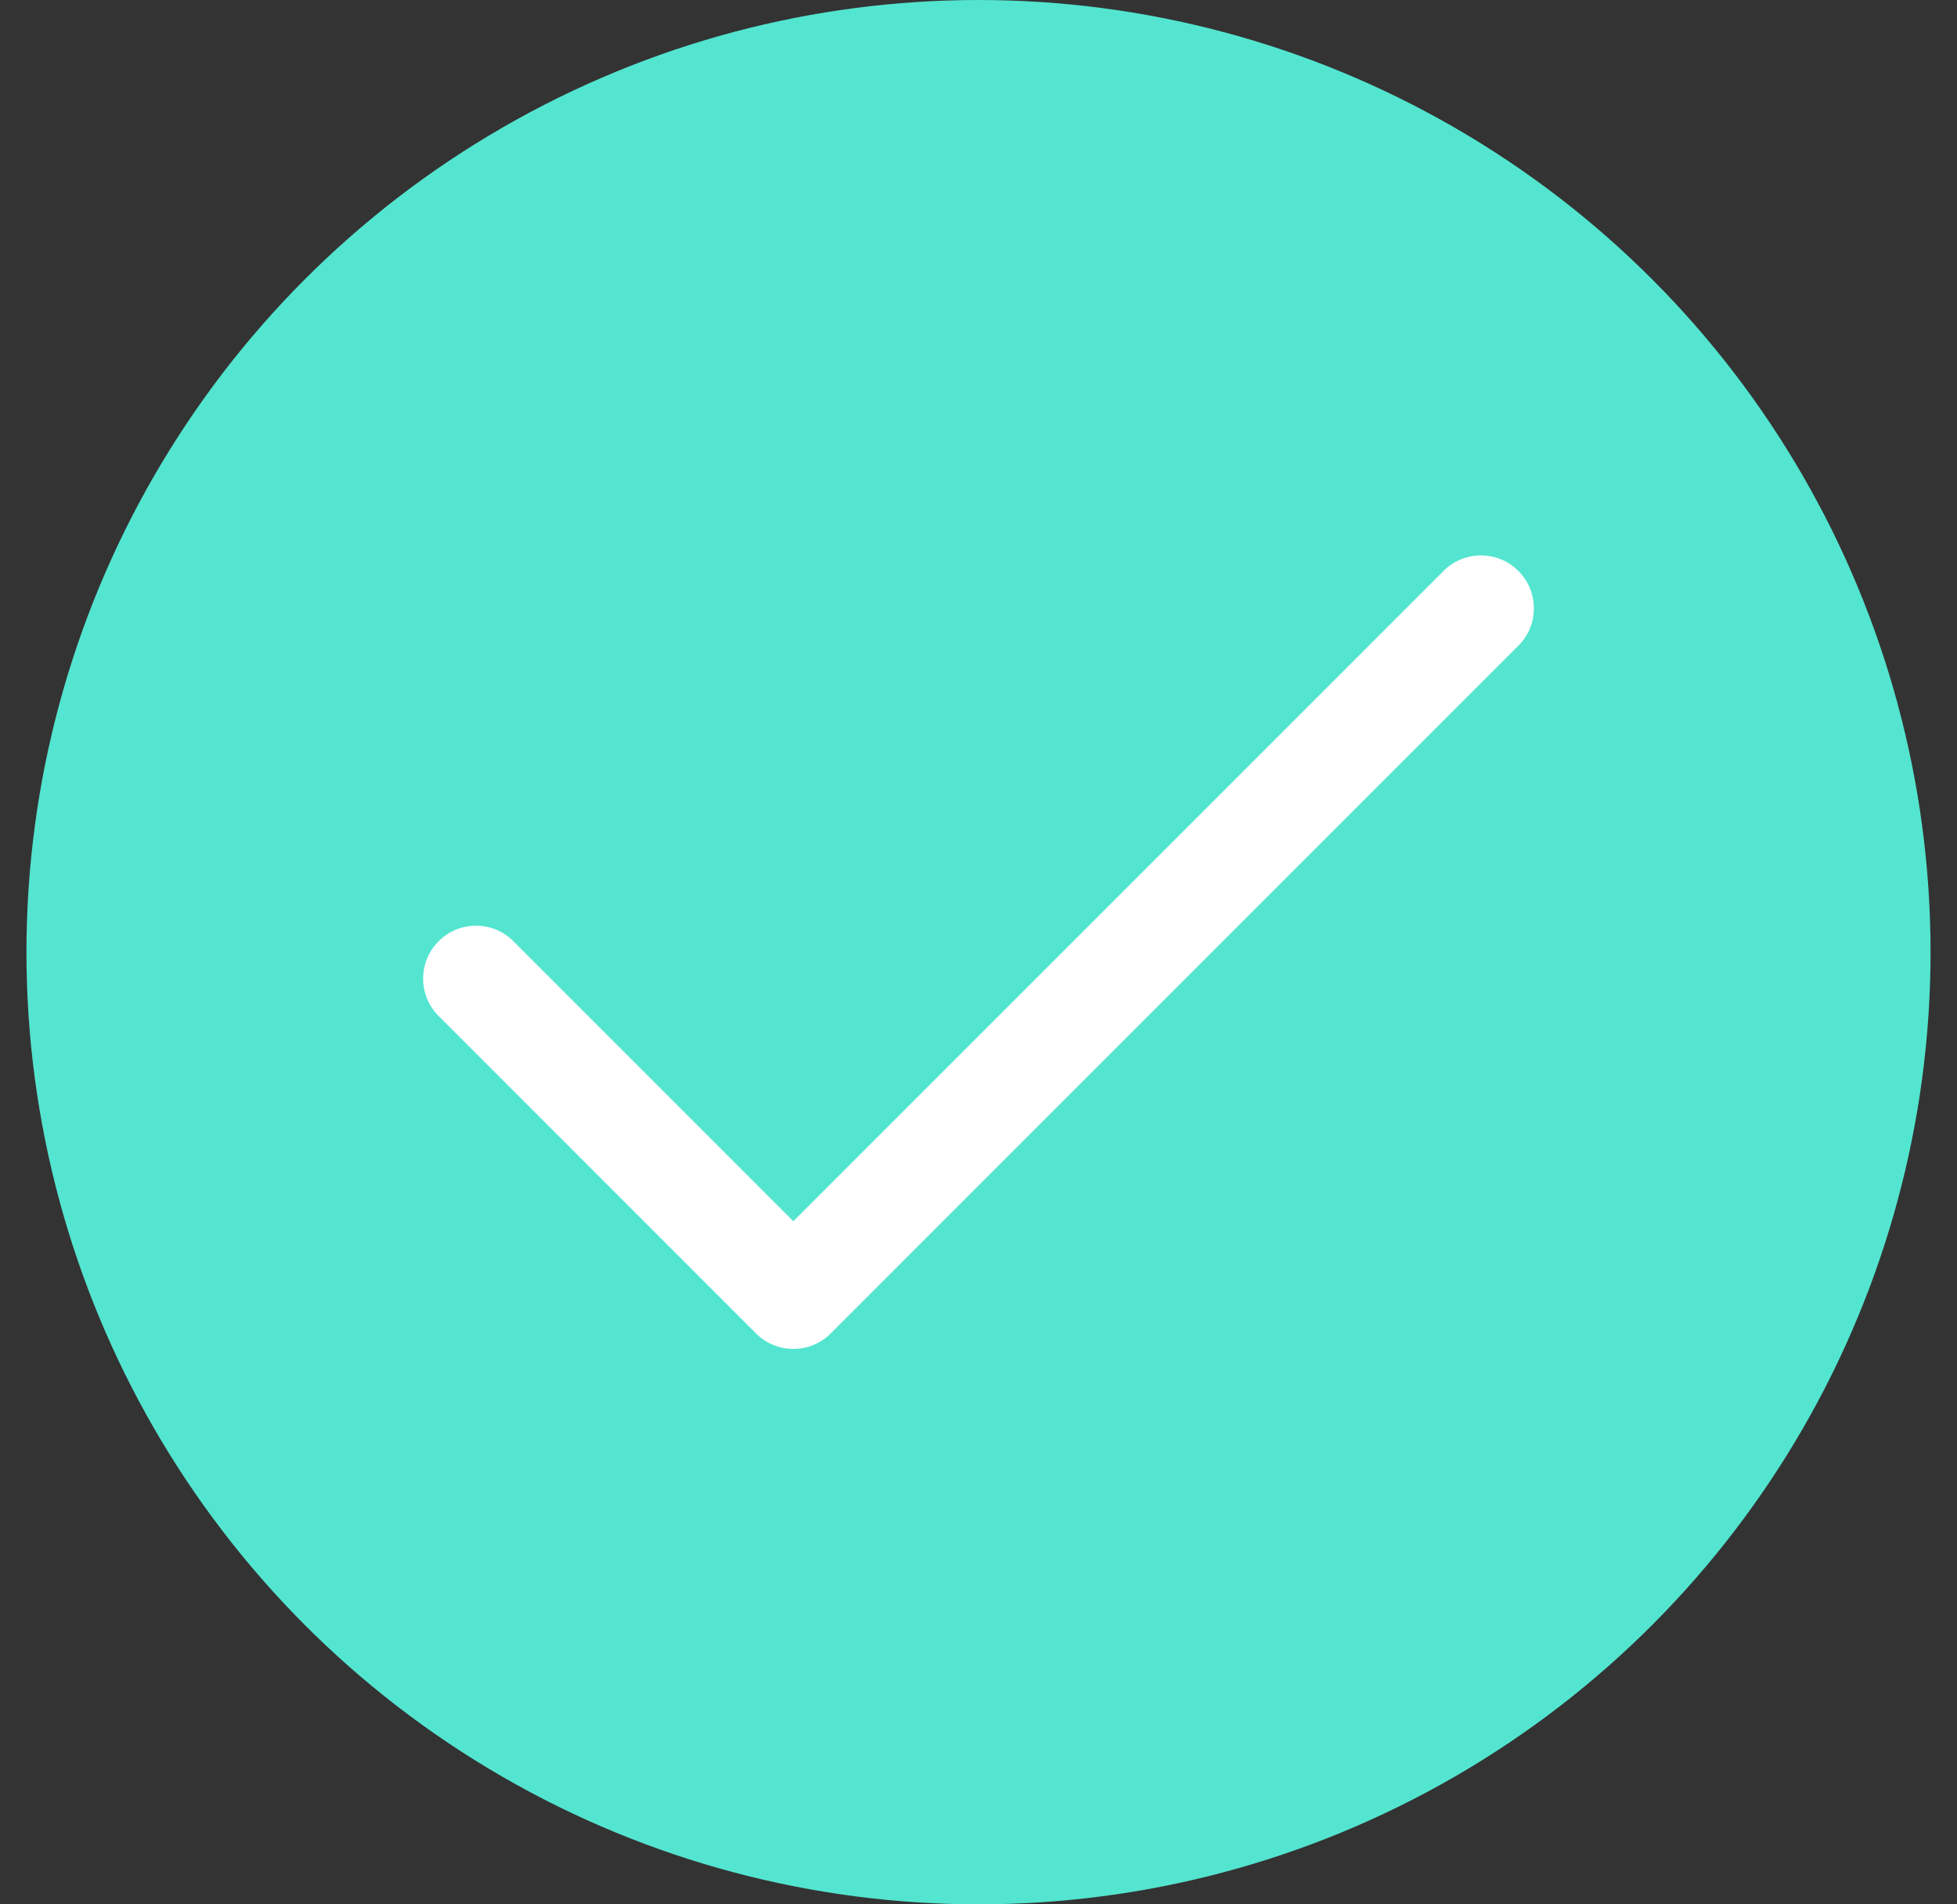
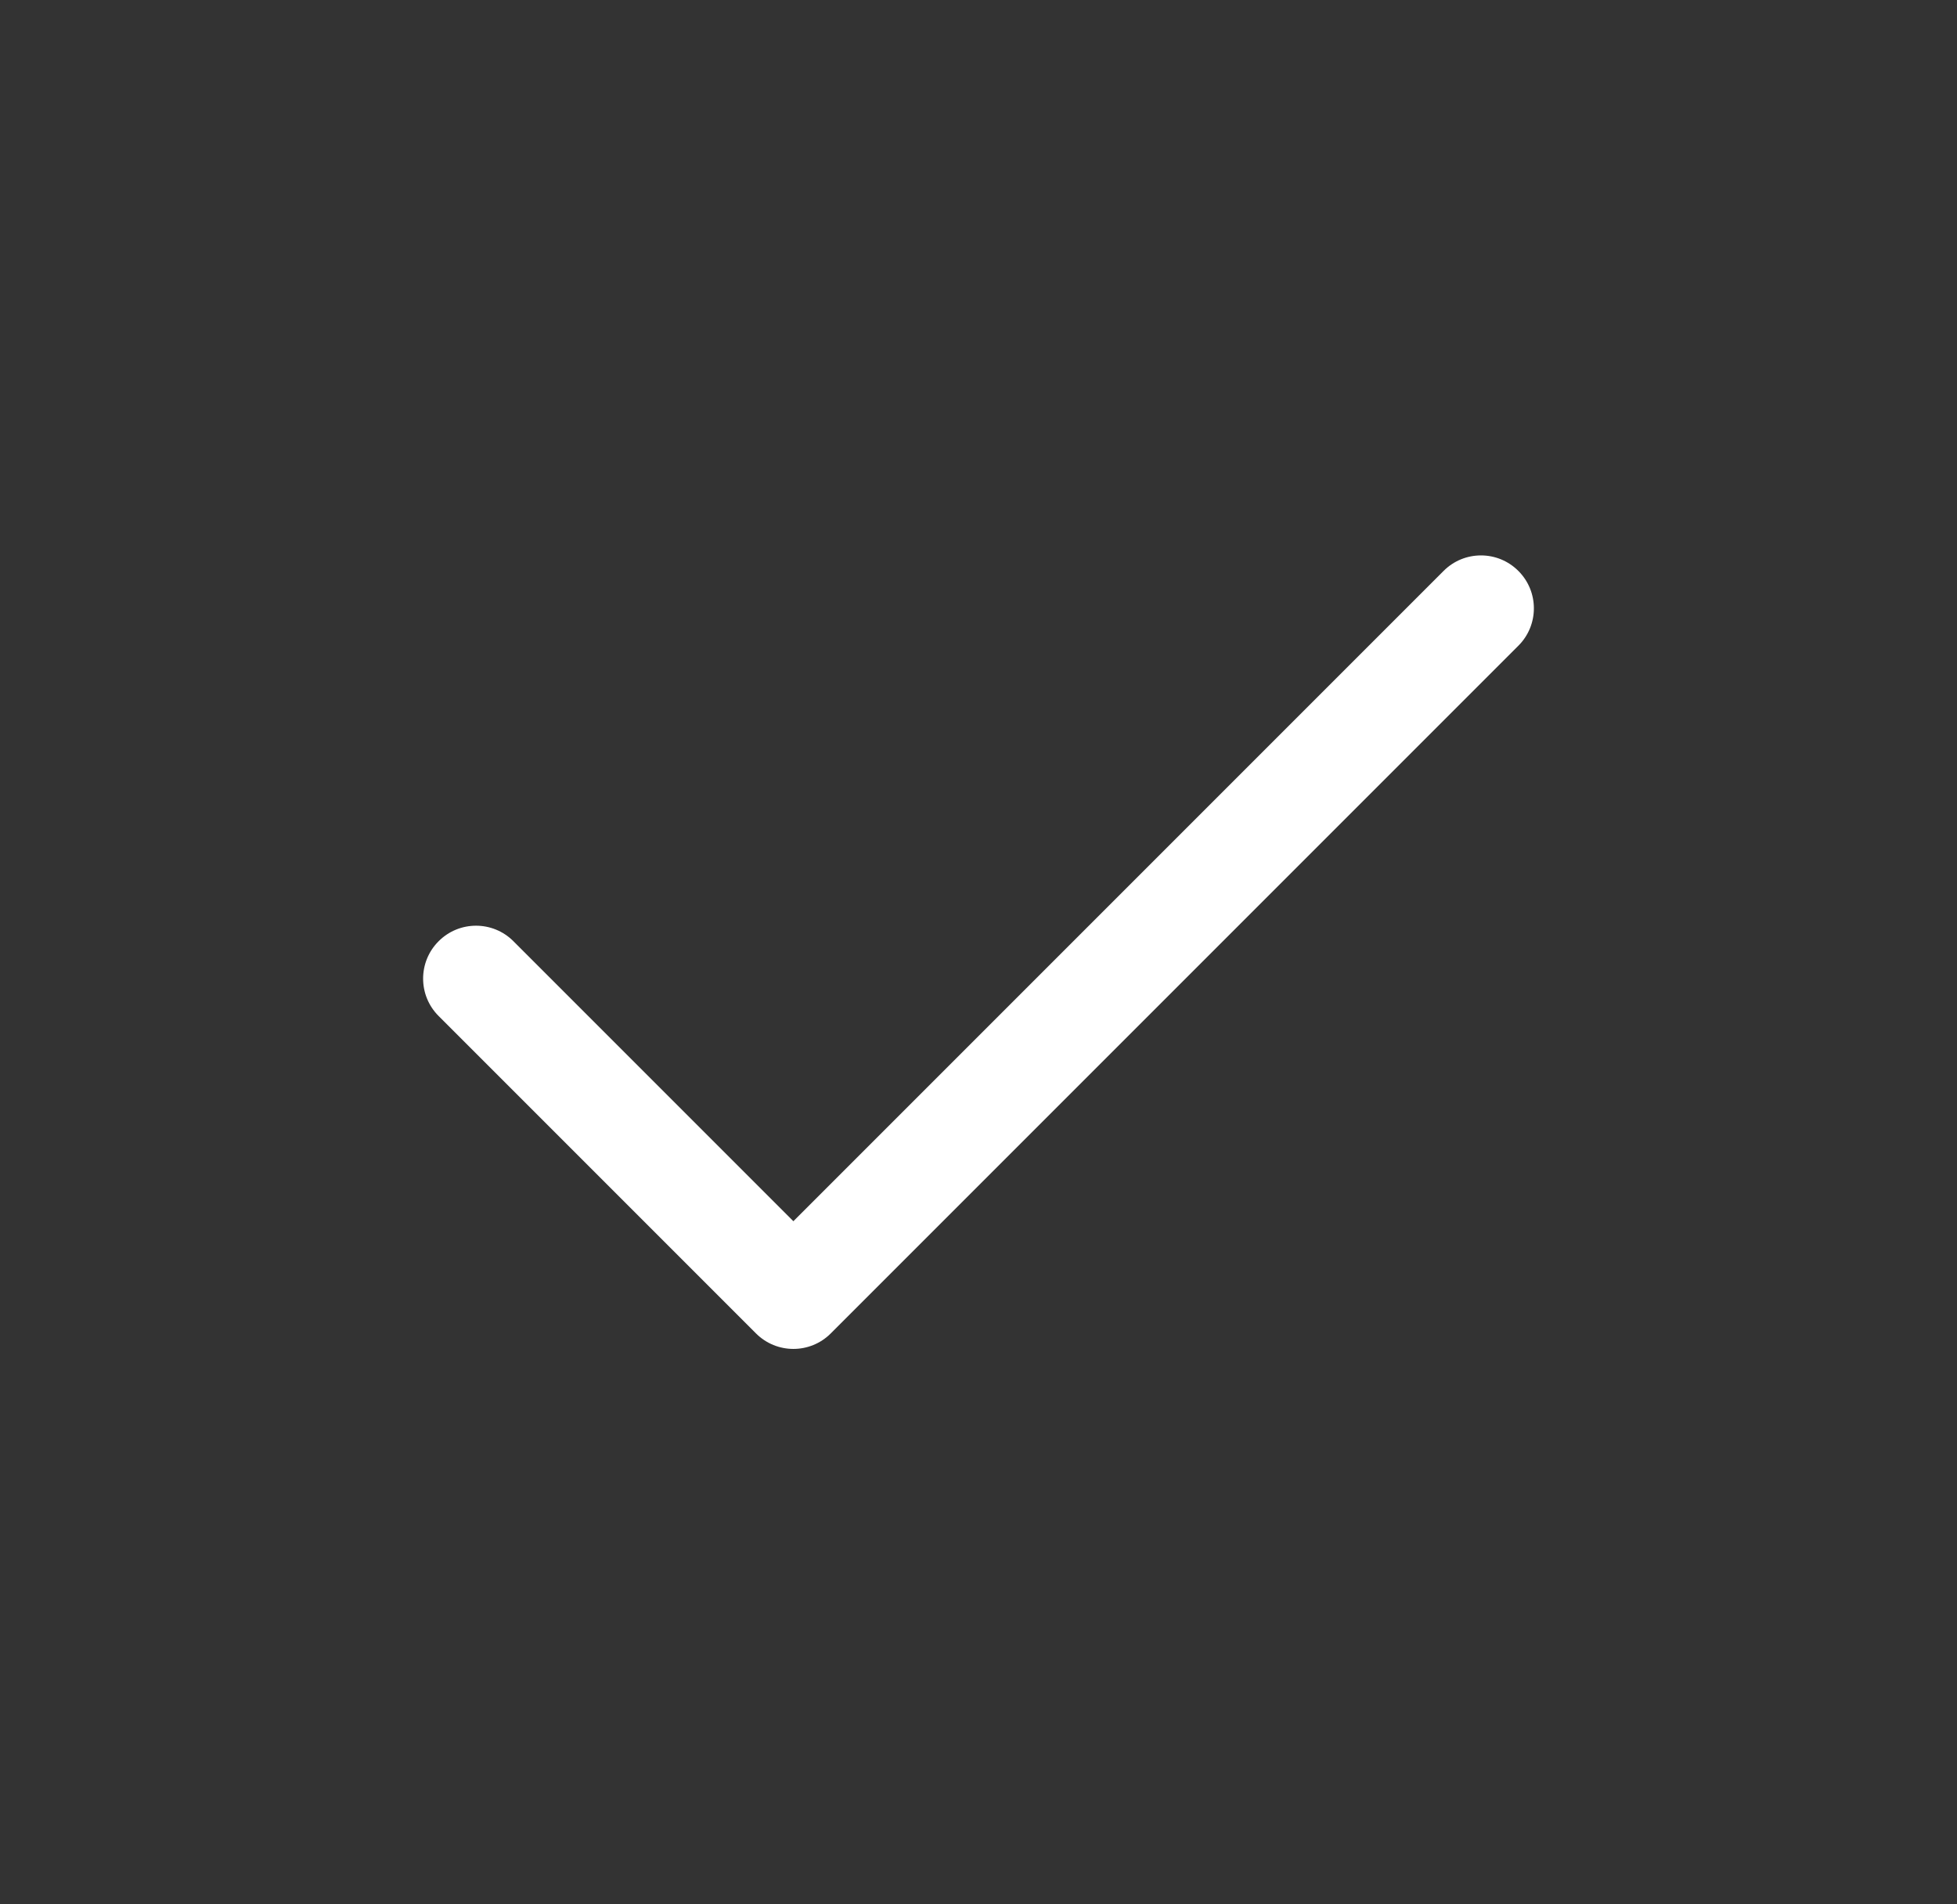
<svg xmlns="http://www.w3.org/2000/svg" width="37" height="36" viewBox="0 0 37 36" fill="none">
  <rect x="0" y="0" width="37" height="36" fill="#333333" stroke="none" />
-   <circle cx="18.5" cy="18" r="18" fill="#53E5D0" />
-   <rect width="24" height="24" transform="translate(6.5 6)" fill="#53E5D0" />
-   <path fill-rule="evenodd" clip-rule="evenodd" d="M9.707 17.793C9.317 17.402 8.683 17.402 8.293 17.793C7.902 18.183 7.902 18.817 8.293 19.207L14.293 25.207C14.683 25.598 15.317 25.598 15.707 25.207L28.707 12.207C29.098 11.817 29.098 11.183 28.707 10.793C28.317 10.402 27.683 10.402 27.293 10.793L15 23.086L9.707 17.793Z" fill="white" />
+   <path fill-rule="evenodd" clip-rule="evenodd" d="M9.707 17.793C9.317 17.402 8.683 17.402 8.293 17.793C7.902 18.183 7.902 18.817 8.293 19.207L14.293 25.207C14.683 25.598 15.317 25.598 15.707 25.207L28.707 12.207C29.098 11.817 29.098 11.183 28.707 10.793C28.317 10.402 27.683 10.402 27.293 10.793L15 23.086L9.707 17.793" fill="white" />
</svg>